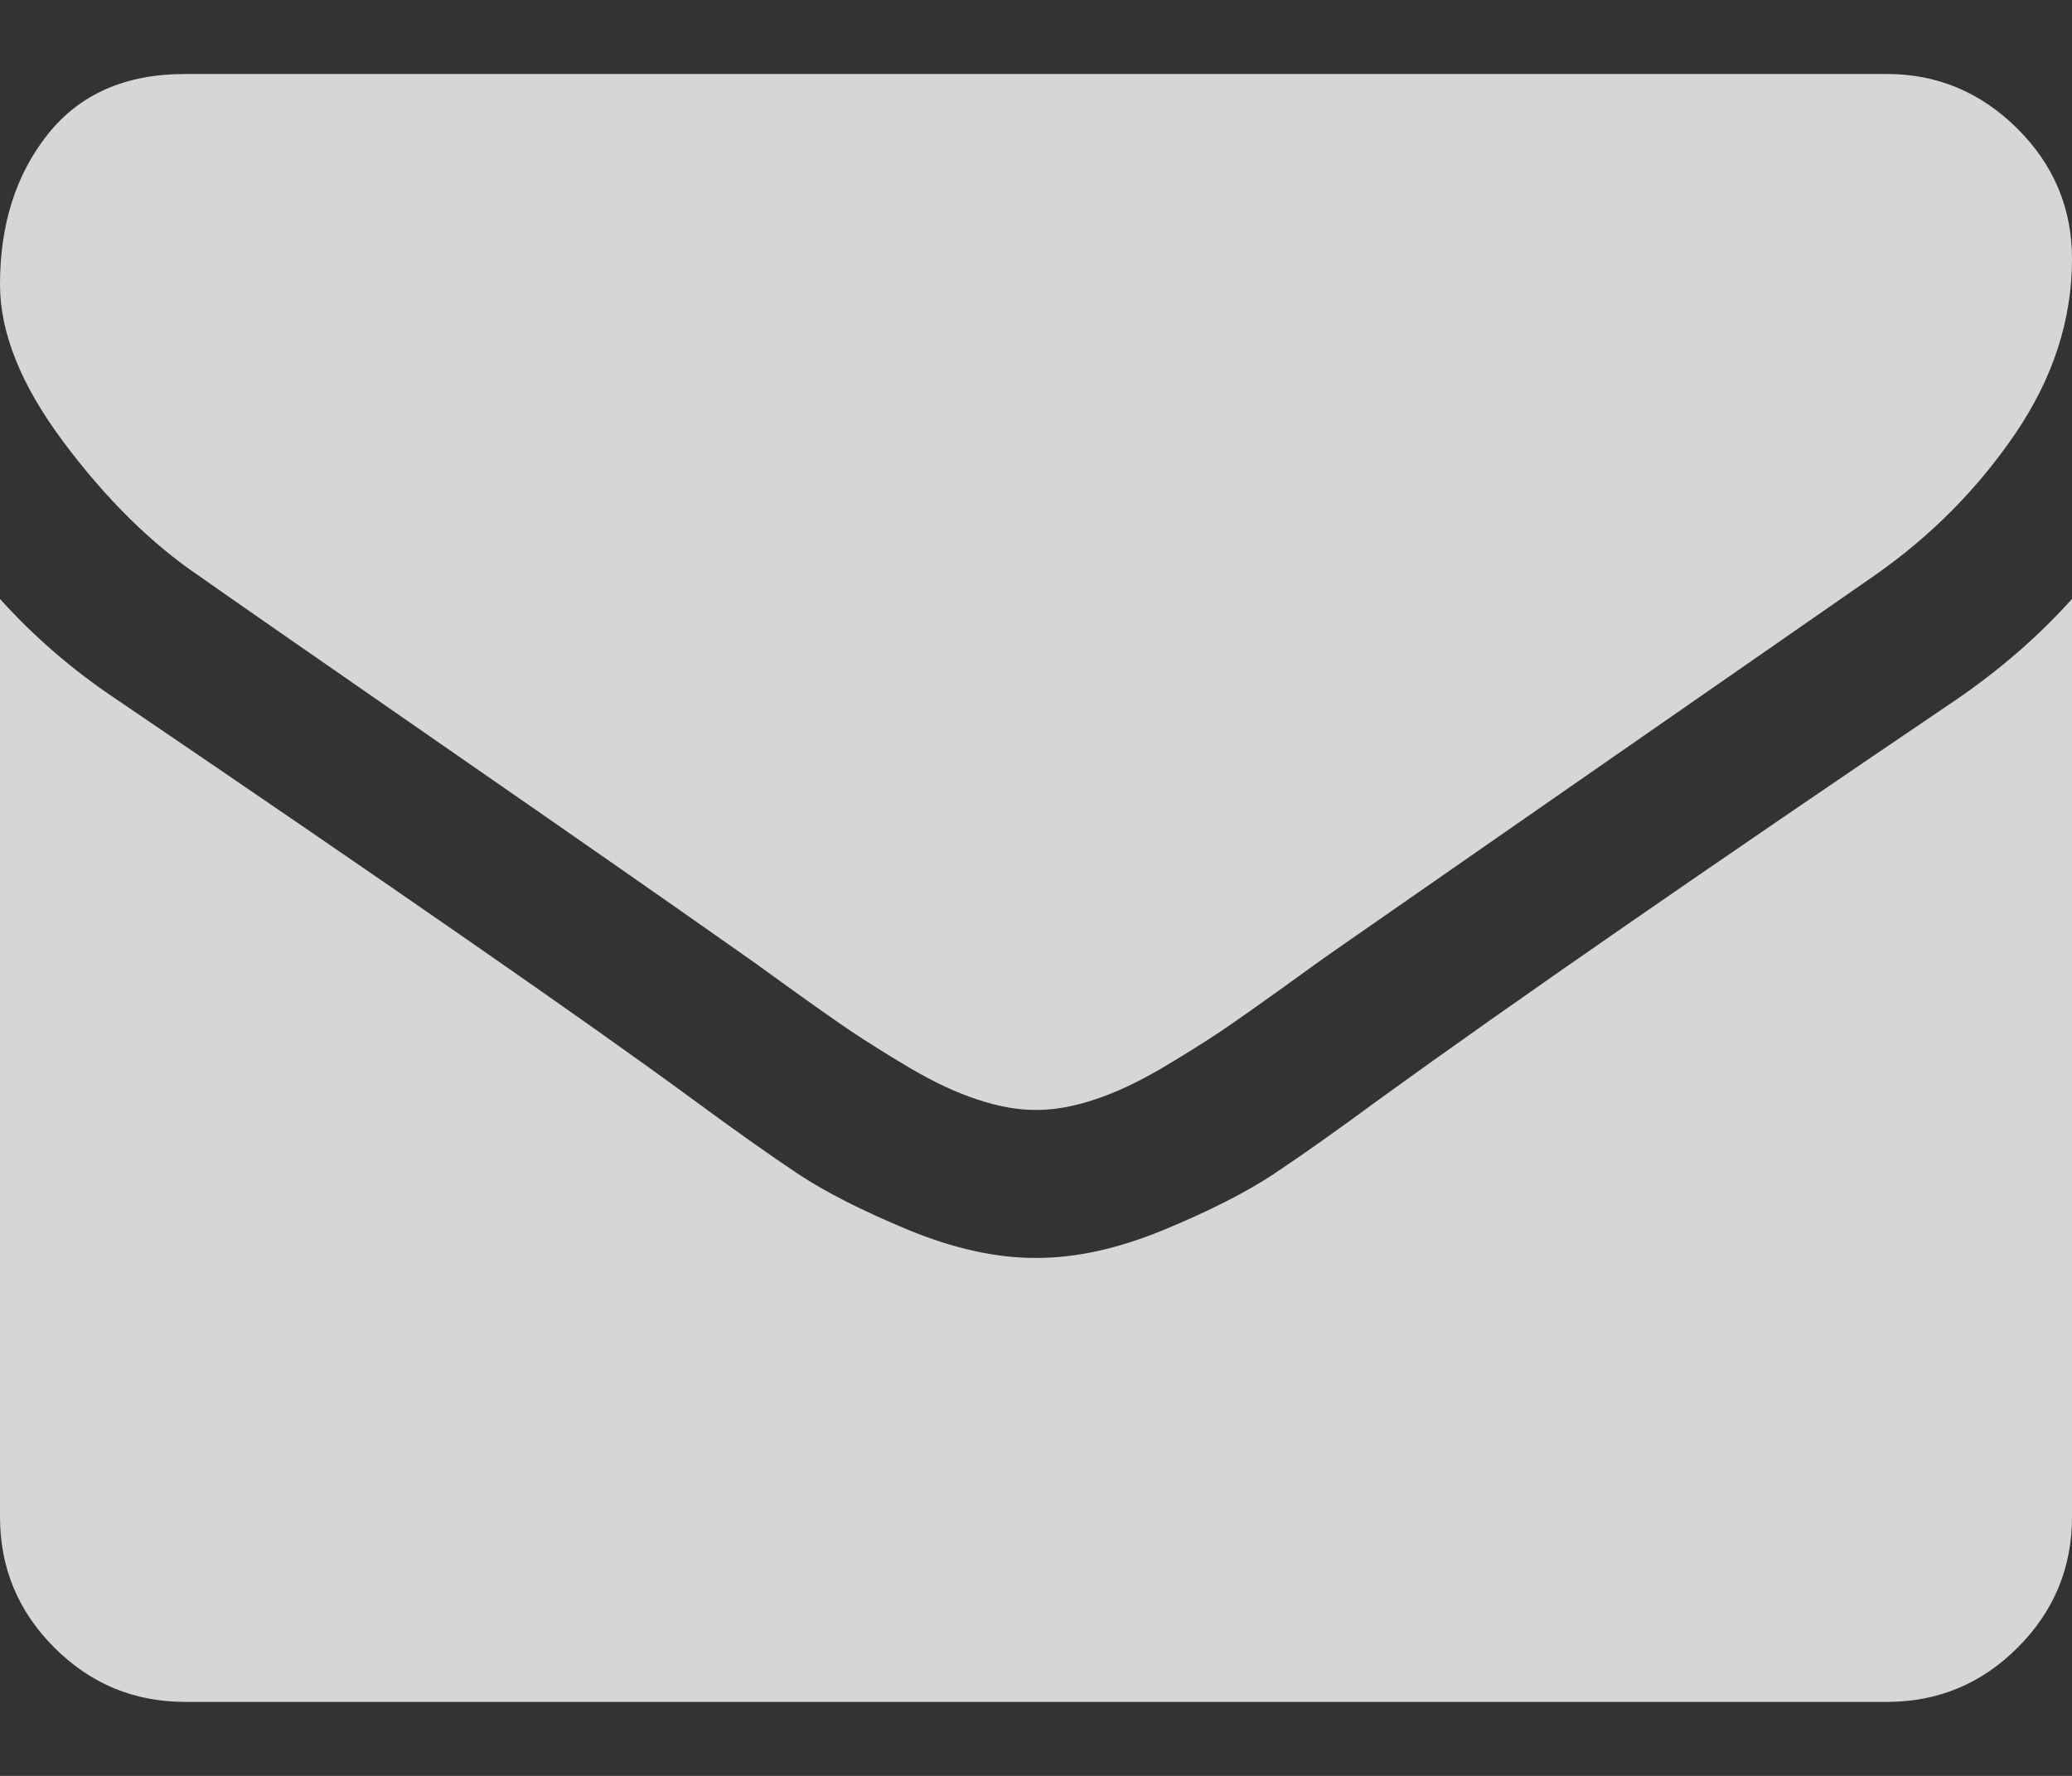
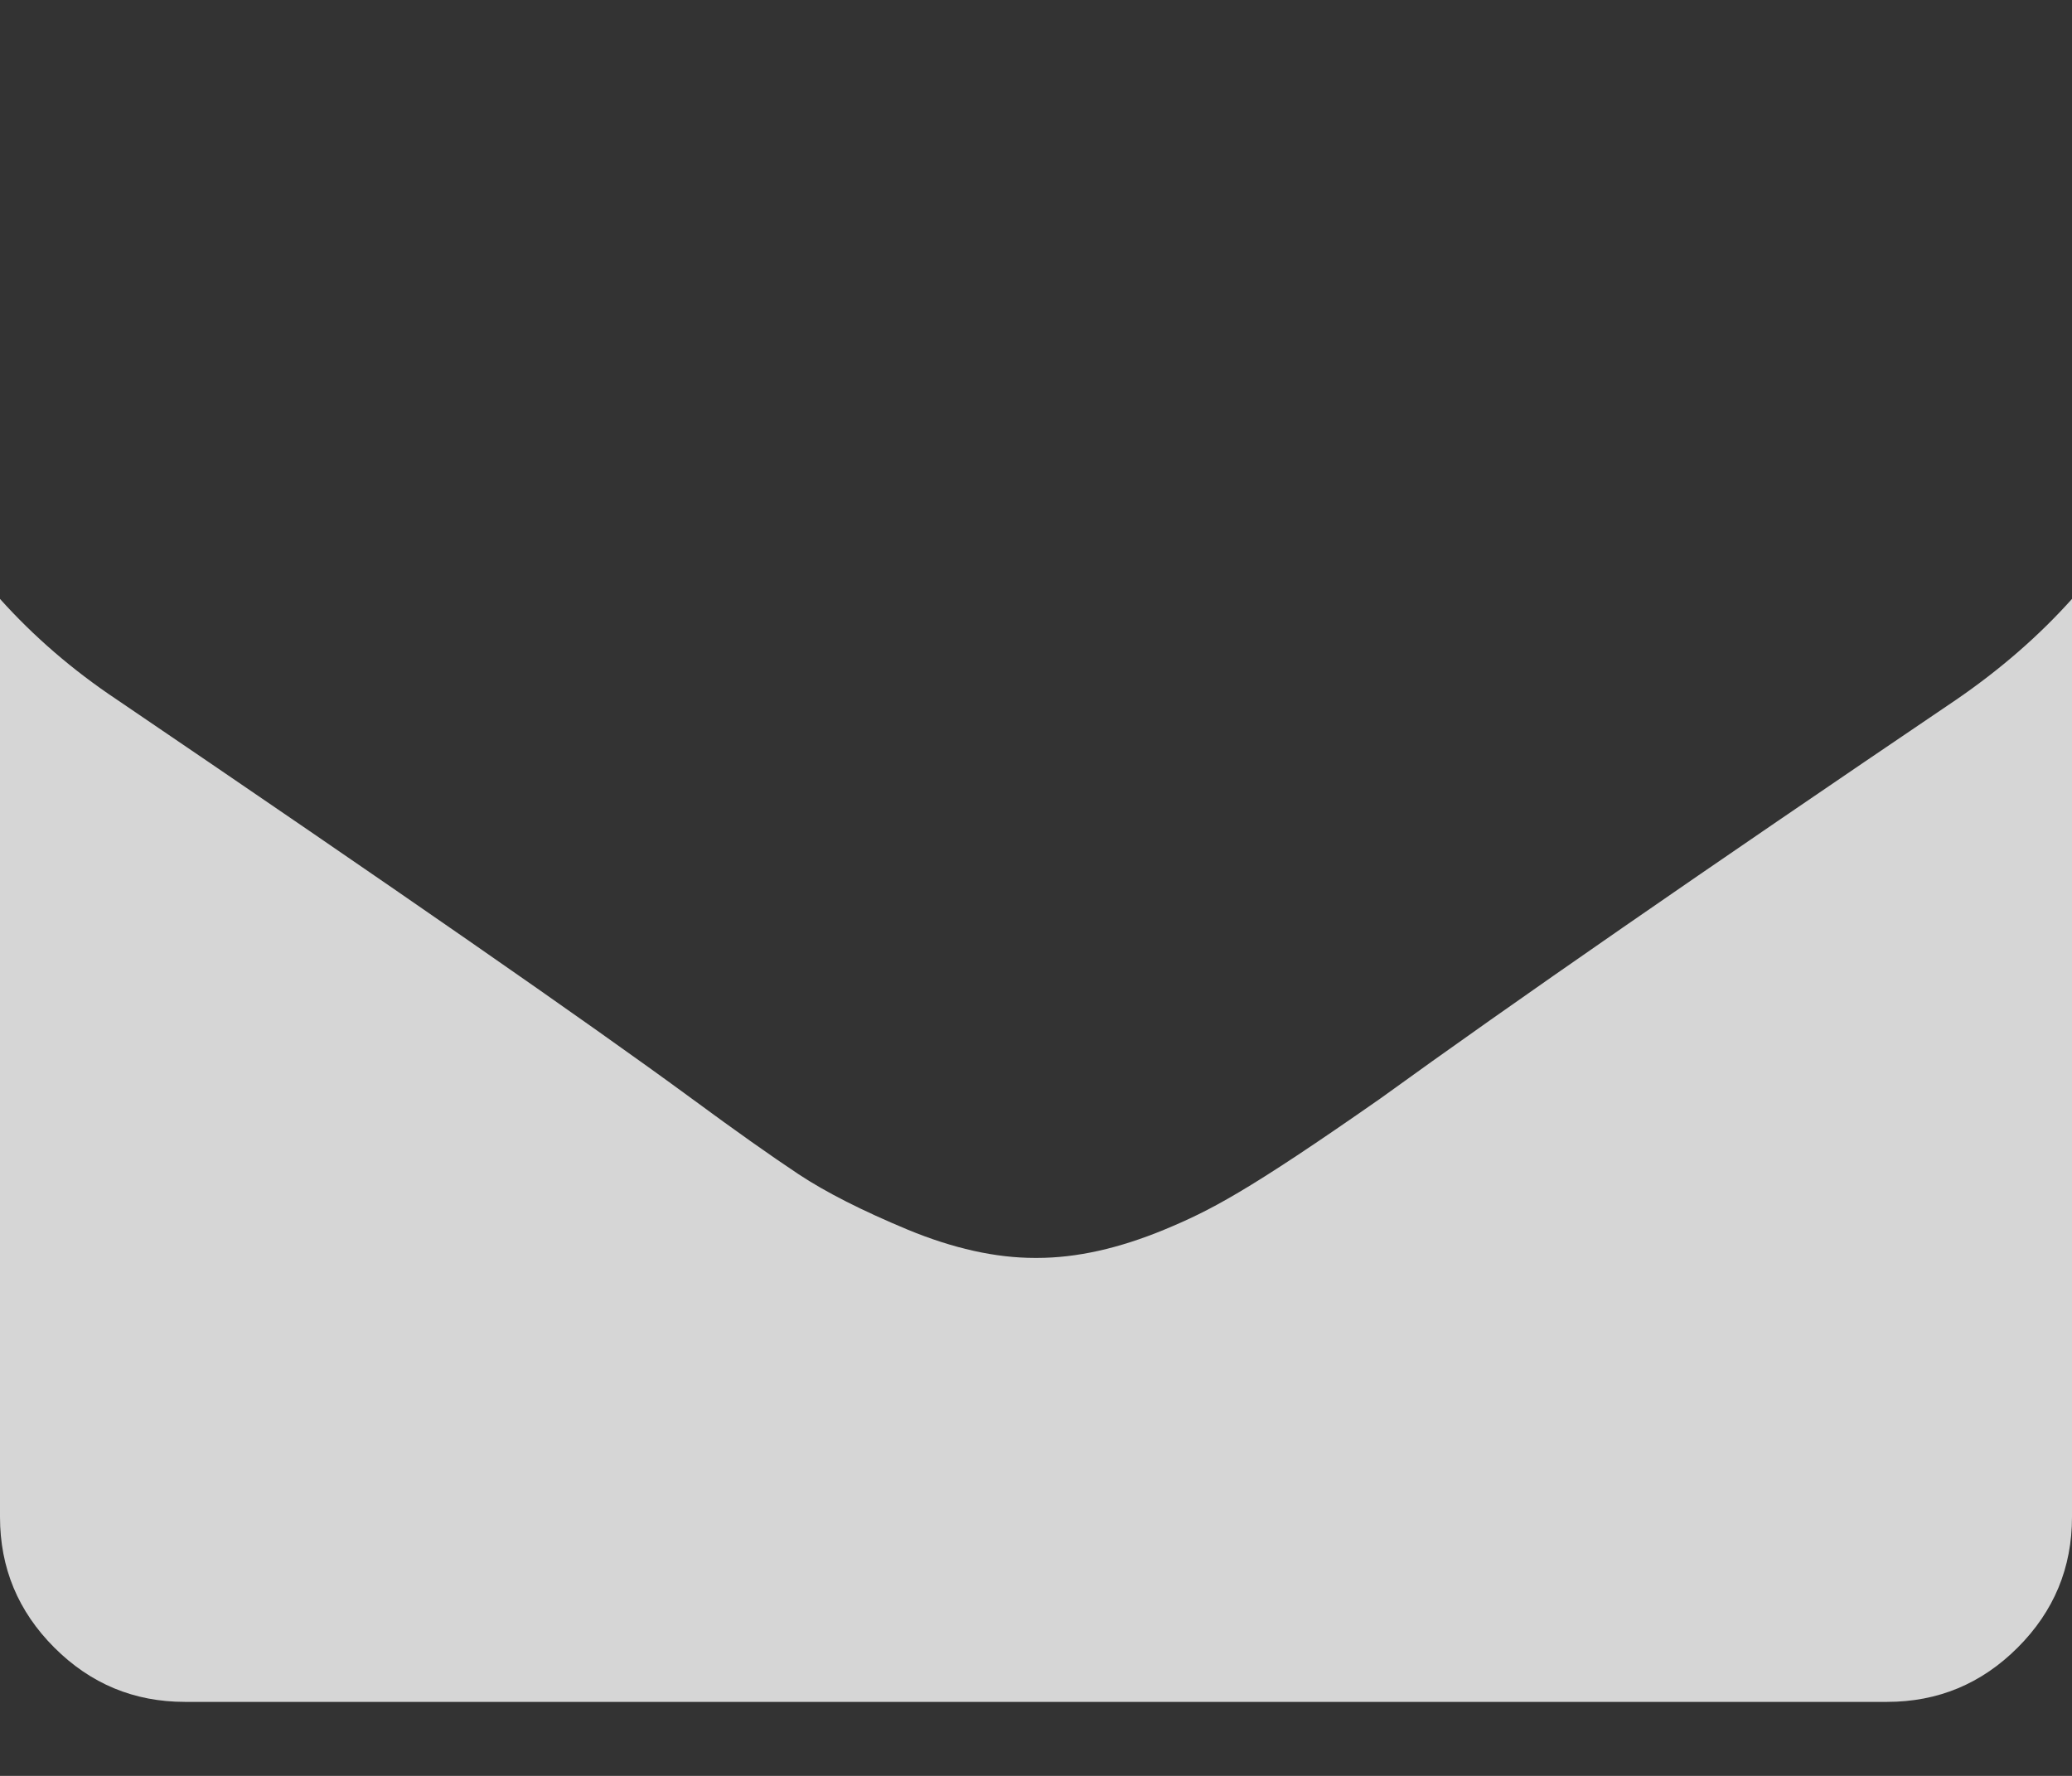
<svg xmlns="http://www.w3.org/2000/svg" width="14" height="12" viewBox="0 0 14 12" fill="none">
  <rect x="0" y="0" width="14" height="12" fill="#333333" stroke="none" />
-   <path d="M1.344 3.891C1.521 4.016 2.055 4.387 2.945 5.004C3.836 5.621 4.518 6.096 4.992 6.43C5.044 6.466 5.155 6.545 5.324 6.668C5.493 6.79 5.634 6.889 5.746 6.965C5.858 7.04 5.993 7.125 6.152 7.219C6.311 7.312 6.461 7.383 6.602 7.429C6.742 7.476 6.872 7.5 6.992 7.5H7H7.008C7.128 7.5 7.258 7.476 7.399 7.429C7.539 7.383 7.689 7.312 7.848 7.219C8.007 7.125 8.142 7.04 8.254 6.965C8.366 6.889 8.506 6.79 8.676 6.668C8.845 6.545 8.956 6.466 9.008 6.43C9.487 6.096 10.706 5.25 12.664 3.89C13.044 3.625 13.362 3.305 13.617 2.93C13.872 2.555 14 2.161 14 1.75C14 1.406 13.876 1.112 13.629 0.867C13.381 0.622 13.088 0.5 12.75 0.5H1.25C0.849 0.5 0.54 0.635 0.324 0.906C0.108 1.177 0 1.516 0 1.922C0 2.25 0.143 2.605 0.43 2.988C0.716 3.371 1.021 3.672 1.344 3.891Z" fill="white" fill-opacity="0.8" />
-   <path d="M13.219 4.727C11.511 5.883 10.213 6.781 9.328 7.422C9.031 7.641 8.79 7.811 8.605 7.934C8.421 8.056 8.175 8.181 7.867 8.309C7.56 8.436 7.274 8.5 7.008 8.5H7H6.992C6.727 8.5 6.44 8.436 6.133 8.309C5.826 8.181 5.579 8.056 5.395 7.934C5.21 7.811 4.969 7.641 4.672 7.422C3.969 6.906 2.675 6.008 0.789 4.727C0.492 4.529 0.229 4.302 0 4.047V10.25C0 10.594 0.122 10.888 0.367 11.133C0.612 11.378 0.906 11.5 1.25 11.5H12.75C13.094 11.5 13.388 11.378 13.633 11.133C13.878 10.888 14 10.594 14 10.25V4.047C13.776 4.297 13.516 4.523 13.219 4.727Z" fill="white" fill-opacity="0.8" />
+   <path d="M13.219 4.727C11.511 5.883 10.213 6.781 9.328 7.422C8.421 8.056 8.175 8.181 7.867 8.309C7.56 8.436 7.274 8.5 7.008 8.5H7H6.992C6.727 8.5 6.44 8.436 6.133 8.309C5.826 8.181 5.579 8.056 5.395 7.934C5.21 7.811 4.969 7.641 4.672 7.422C3.969 6.906 2.675 6.008 0.789 4.727C0.492 4.529 0.229 4.302 0 4.047V10.25C0 10.594 0.122 10.888 0.367 11.133C0.612 11.378 0.906 11.5 1.25 11.5H12.75C13.094 11.5 13.388 11.378 13.633 11.133C13.878 10.888 14 10.594 14 10.25V4.047C13.776 4.297 13.516 4.523 13.219 4.727Z" fill="white" fill-opacity="0.8" />
</svg>